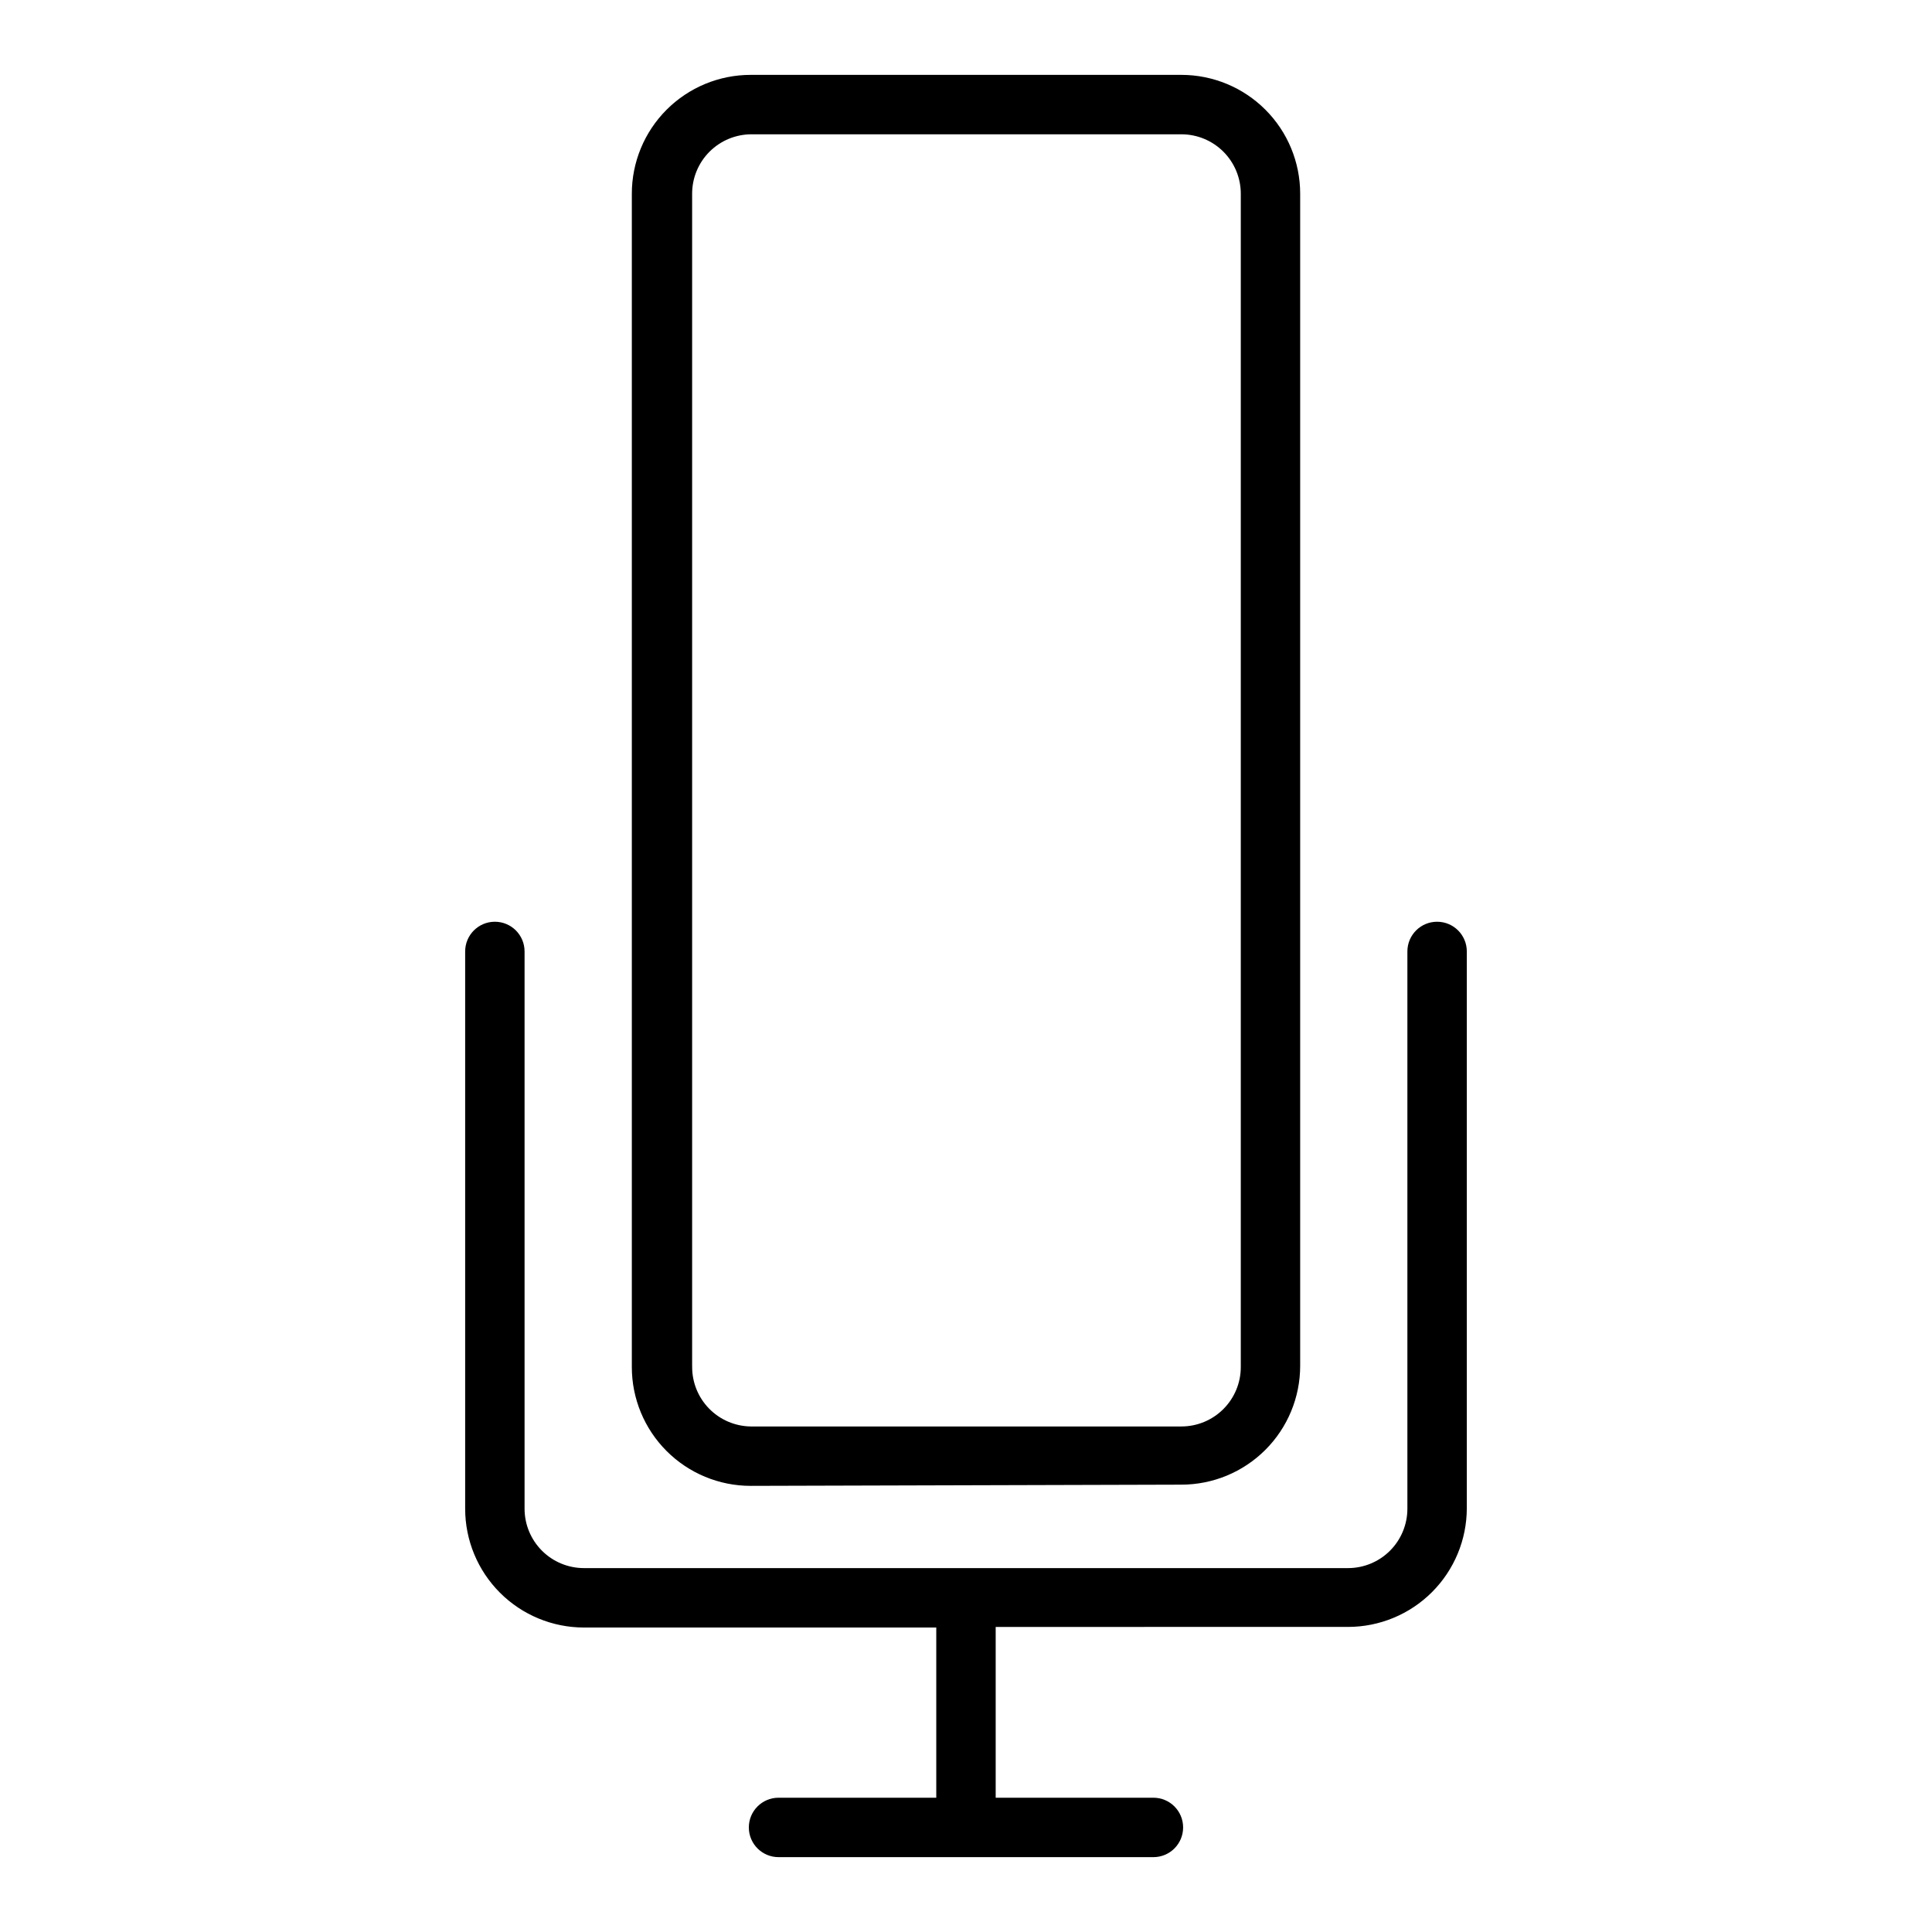
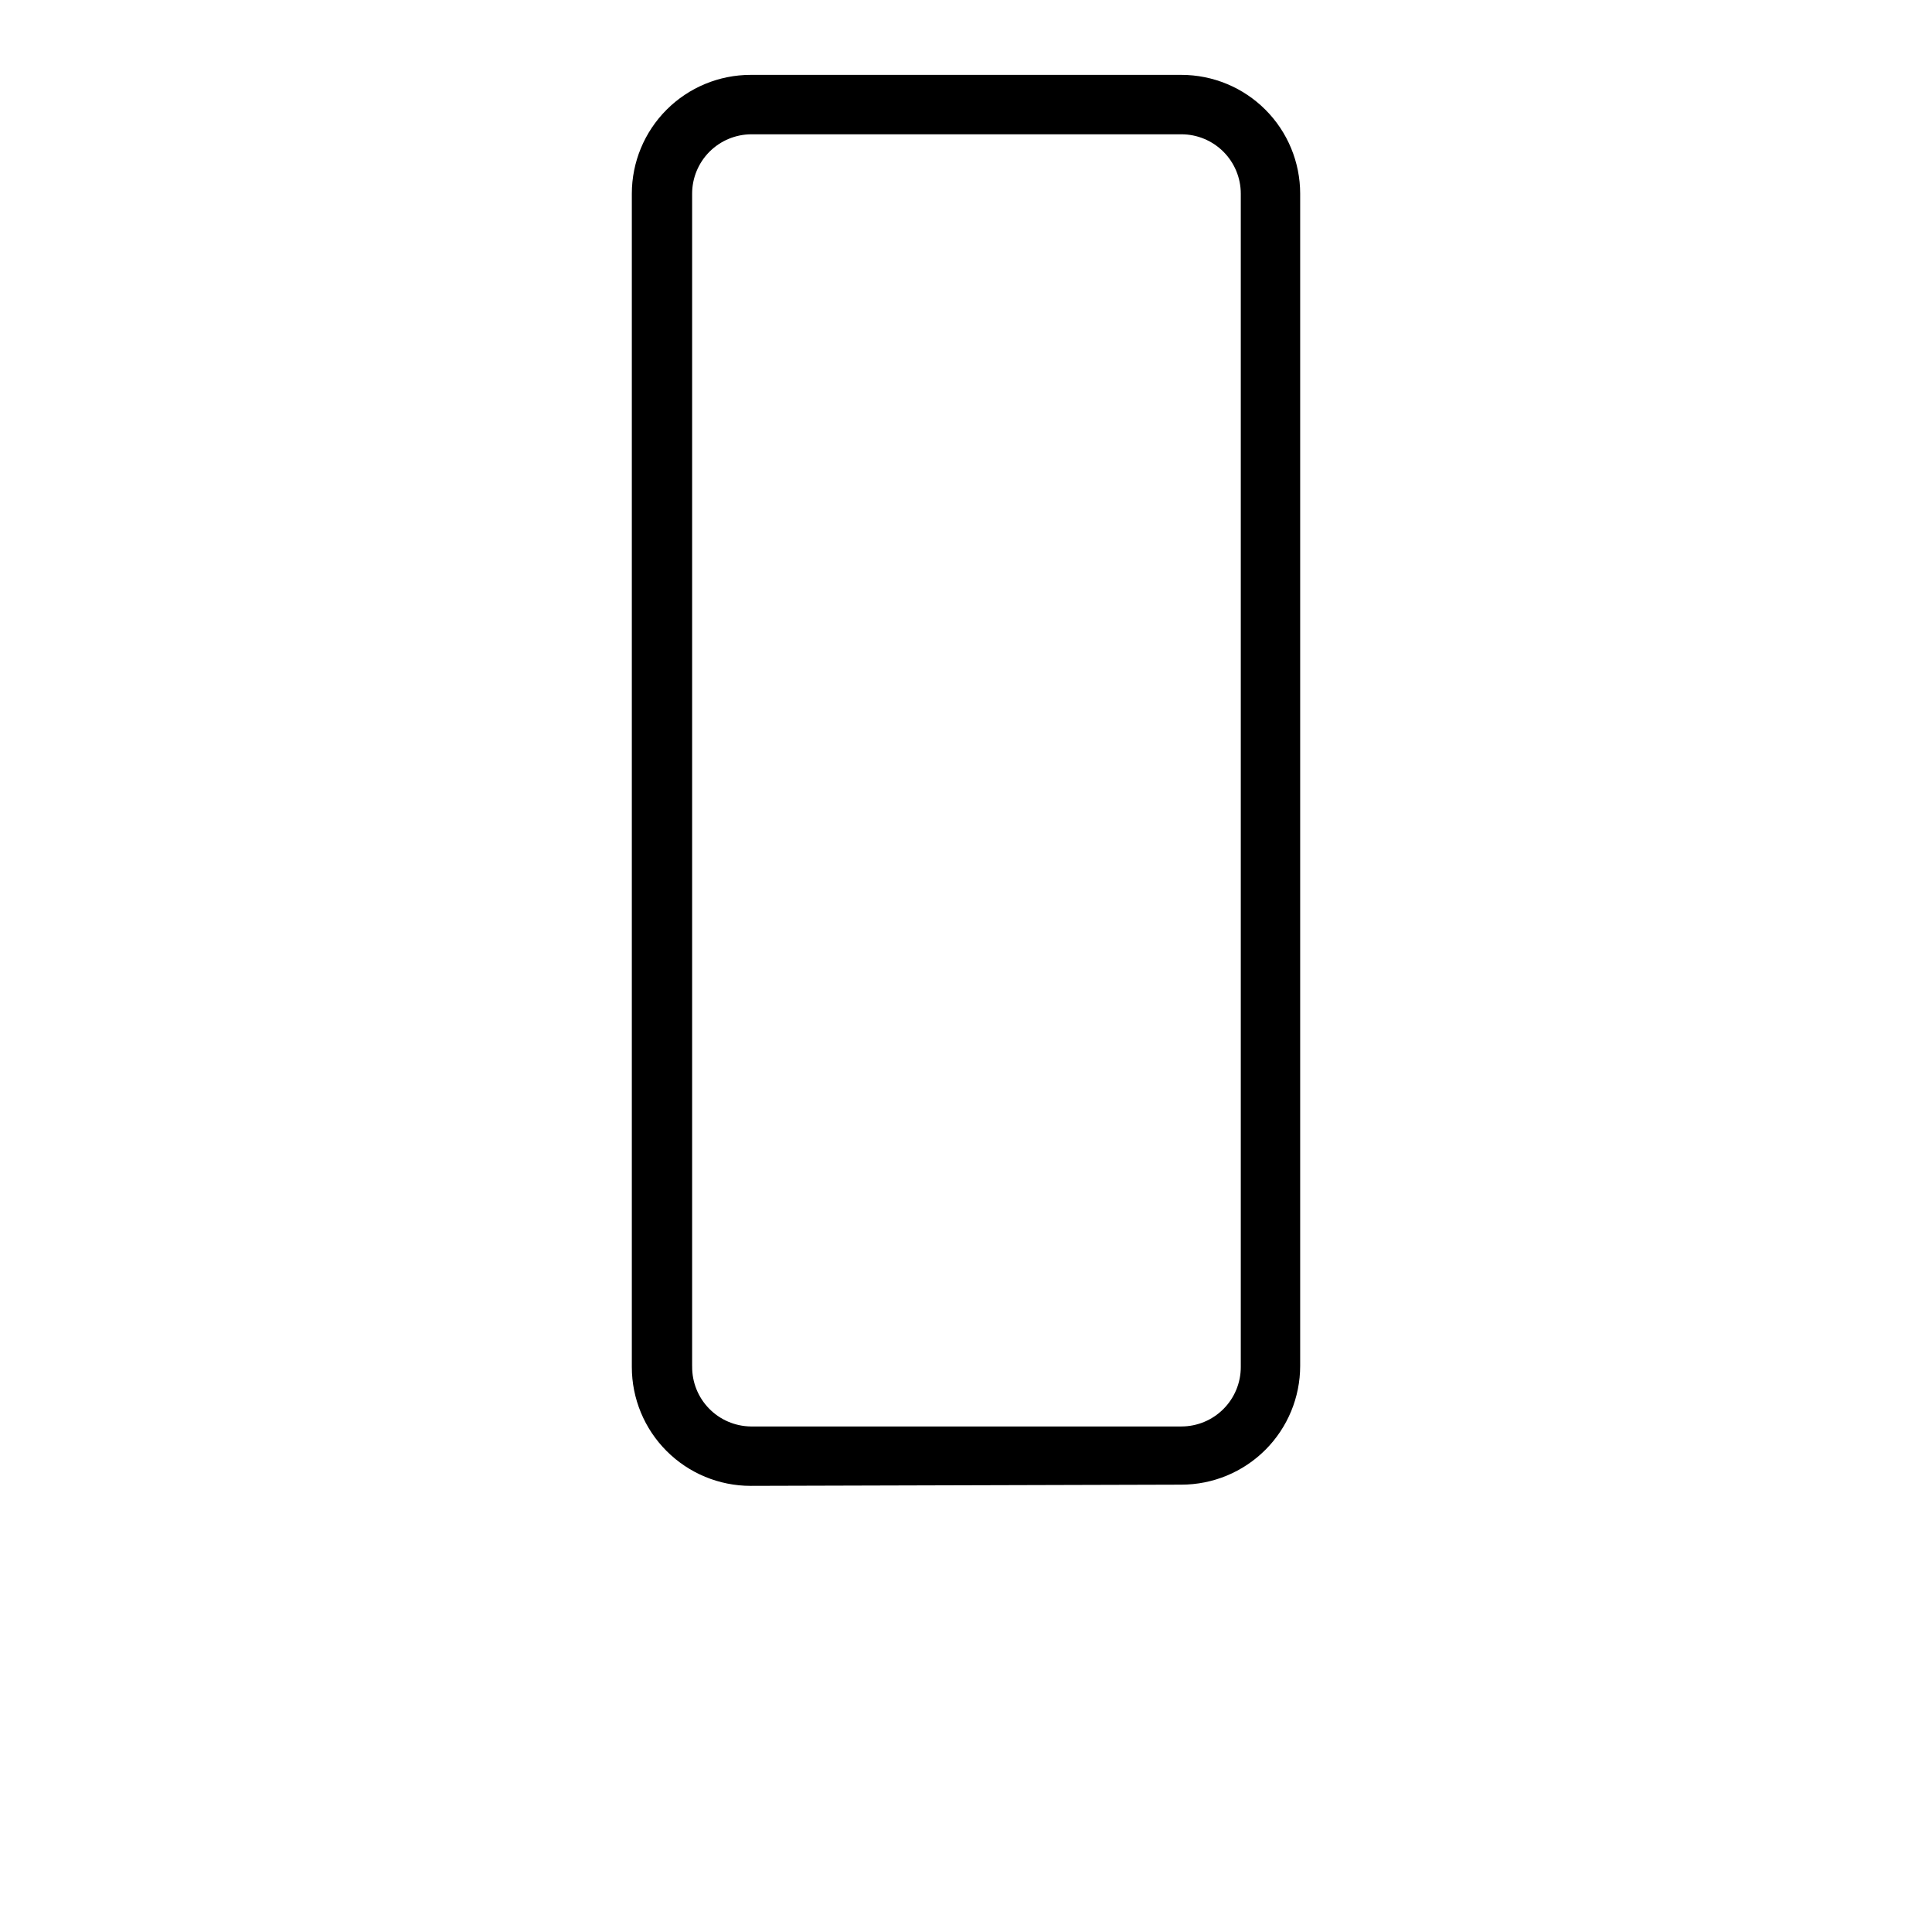
<svg xmlns="http://www.w3.org/2000/svg" fill="#000000" width="800px" height="800px" version="1.1" viewBox="144 144 512 512">
  <g>
-     <path d="m501.23 575.15c8.348 0 16.359-3.32 22.266-9.223 5.902-5.906 9.223-13.914 9.223-22.266v-147.52c0-4.348-3.527-7.871-7.875-7.871s-7.871 3.523-7.871 7.871v147.68c0 4.176-1.66 8.18-4.609 11.133-2.953 2.953-6.957 4.609-11.133 4.609h-202.47c-4.176 0-8.18-1.656-11.133-4.609-2.953-2.953-4.613-6.957-4.613-11.133v-147.68c0-4.348-3.523-7.871-7.871-7.871-4.348 0-7.871 3.523-7.871 7.871v147.68c0 8.352 3.316 16.359 9.223 22.266 5.902 5.906 13.914 9.223 22.266 9.223h93.359v45.105h-41.801c-4.348 0-7.871 3.527-7.871 7.875 0 4.348 3.523 7.871 7.871 7.871h99.348c4.348 0 7.871-3.523 7.871-7.871 0-4.348-3.523-7.875-7.871-7.875h-41.801v-45.262z" />
    <path d="m457.07 537.45c8.352 0 16.359-3.32 22.266-9.223 5.906-5.906 9.223-13.914 9.223-22.266v-310.63c0-8.348-3.316-16.359-9.223-22.266-5.906-5.902-13.914-9.223-22.266-9.223h-114.14c-8.352 0-16.359 3.32-22.266 9.223-5.906 5.906-9.223 13.918-9.223 22.266v310.95c0 8.352 3.316 16.363 9.223 22.266 5.906 5.906 13.914 9.223 22.266 9.223zm-129.65-31.488v-310.63c0-4.176 1.66-8.18 4.613-11.133 2.949-2.949 6.957-4.609 11.133-4.609h113.91c4.176 0 8.18 1.66 11.133 4.609 2.953 2.953 4.613 6.957 4.613 11.133v310.95c0 4.176-1.66 8.18-4.613 11.133s-6.957 4.613-11.133 4.613h-114.14c-4.16-0.062-8.129-1.77-11.035-4.75s-4.516-6.988-4.473-11.152z" />
  </g>
</svg>